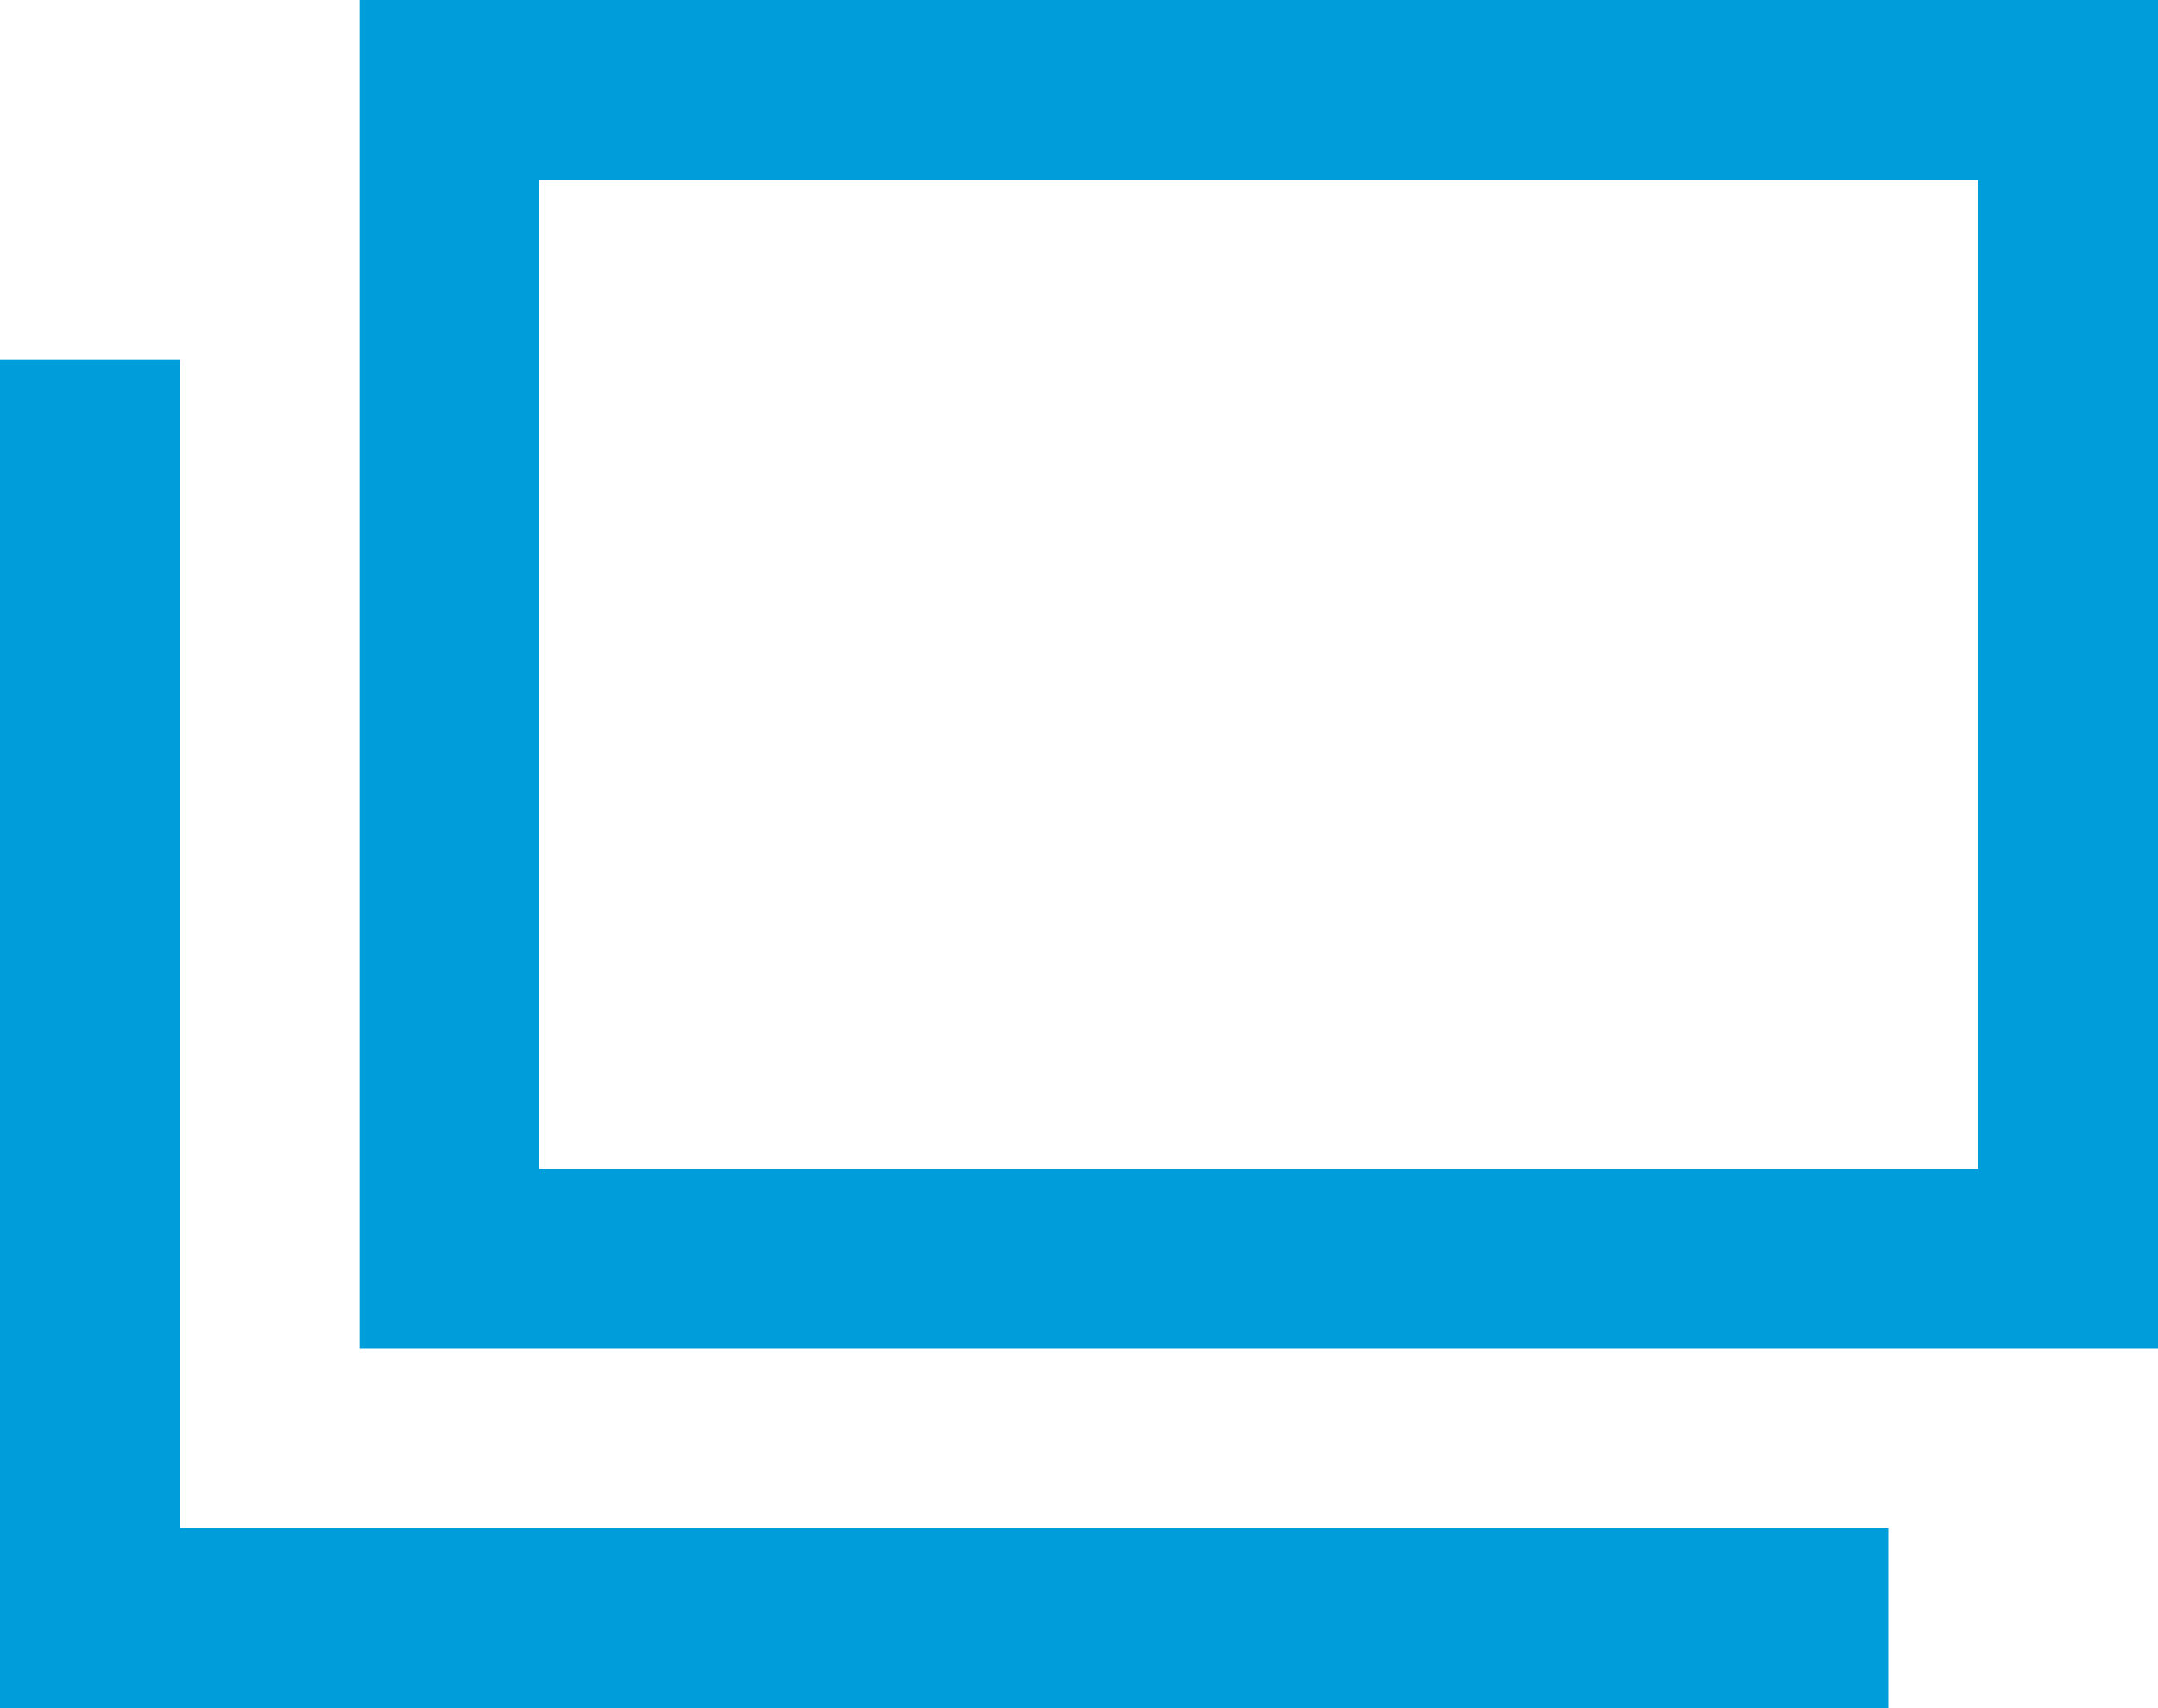
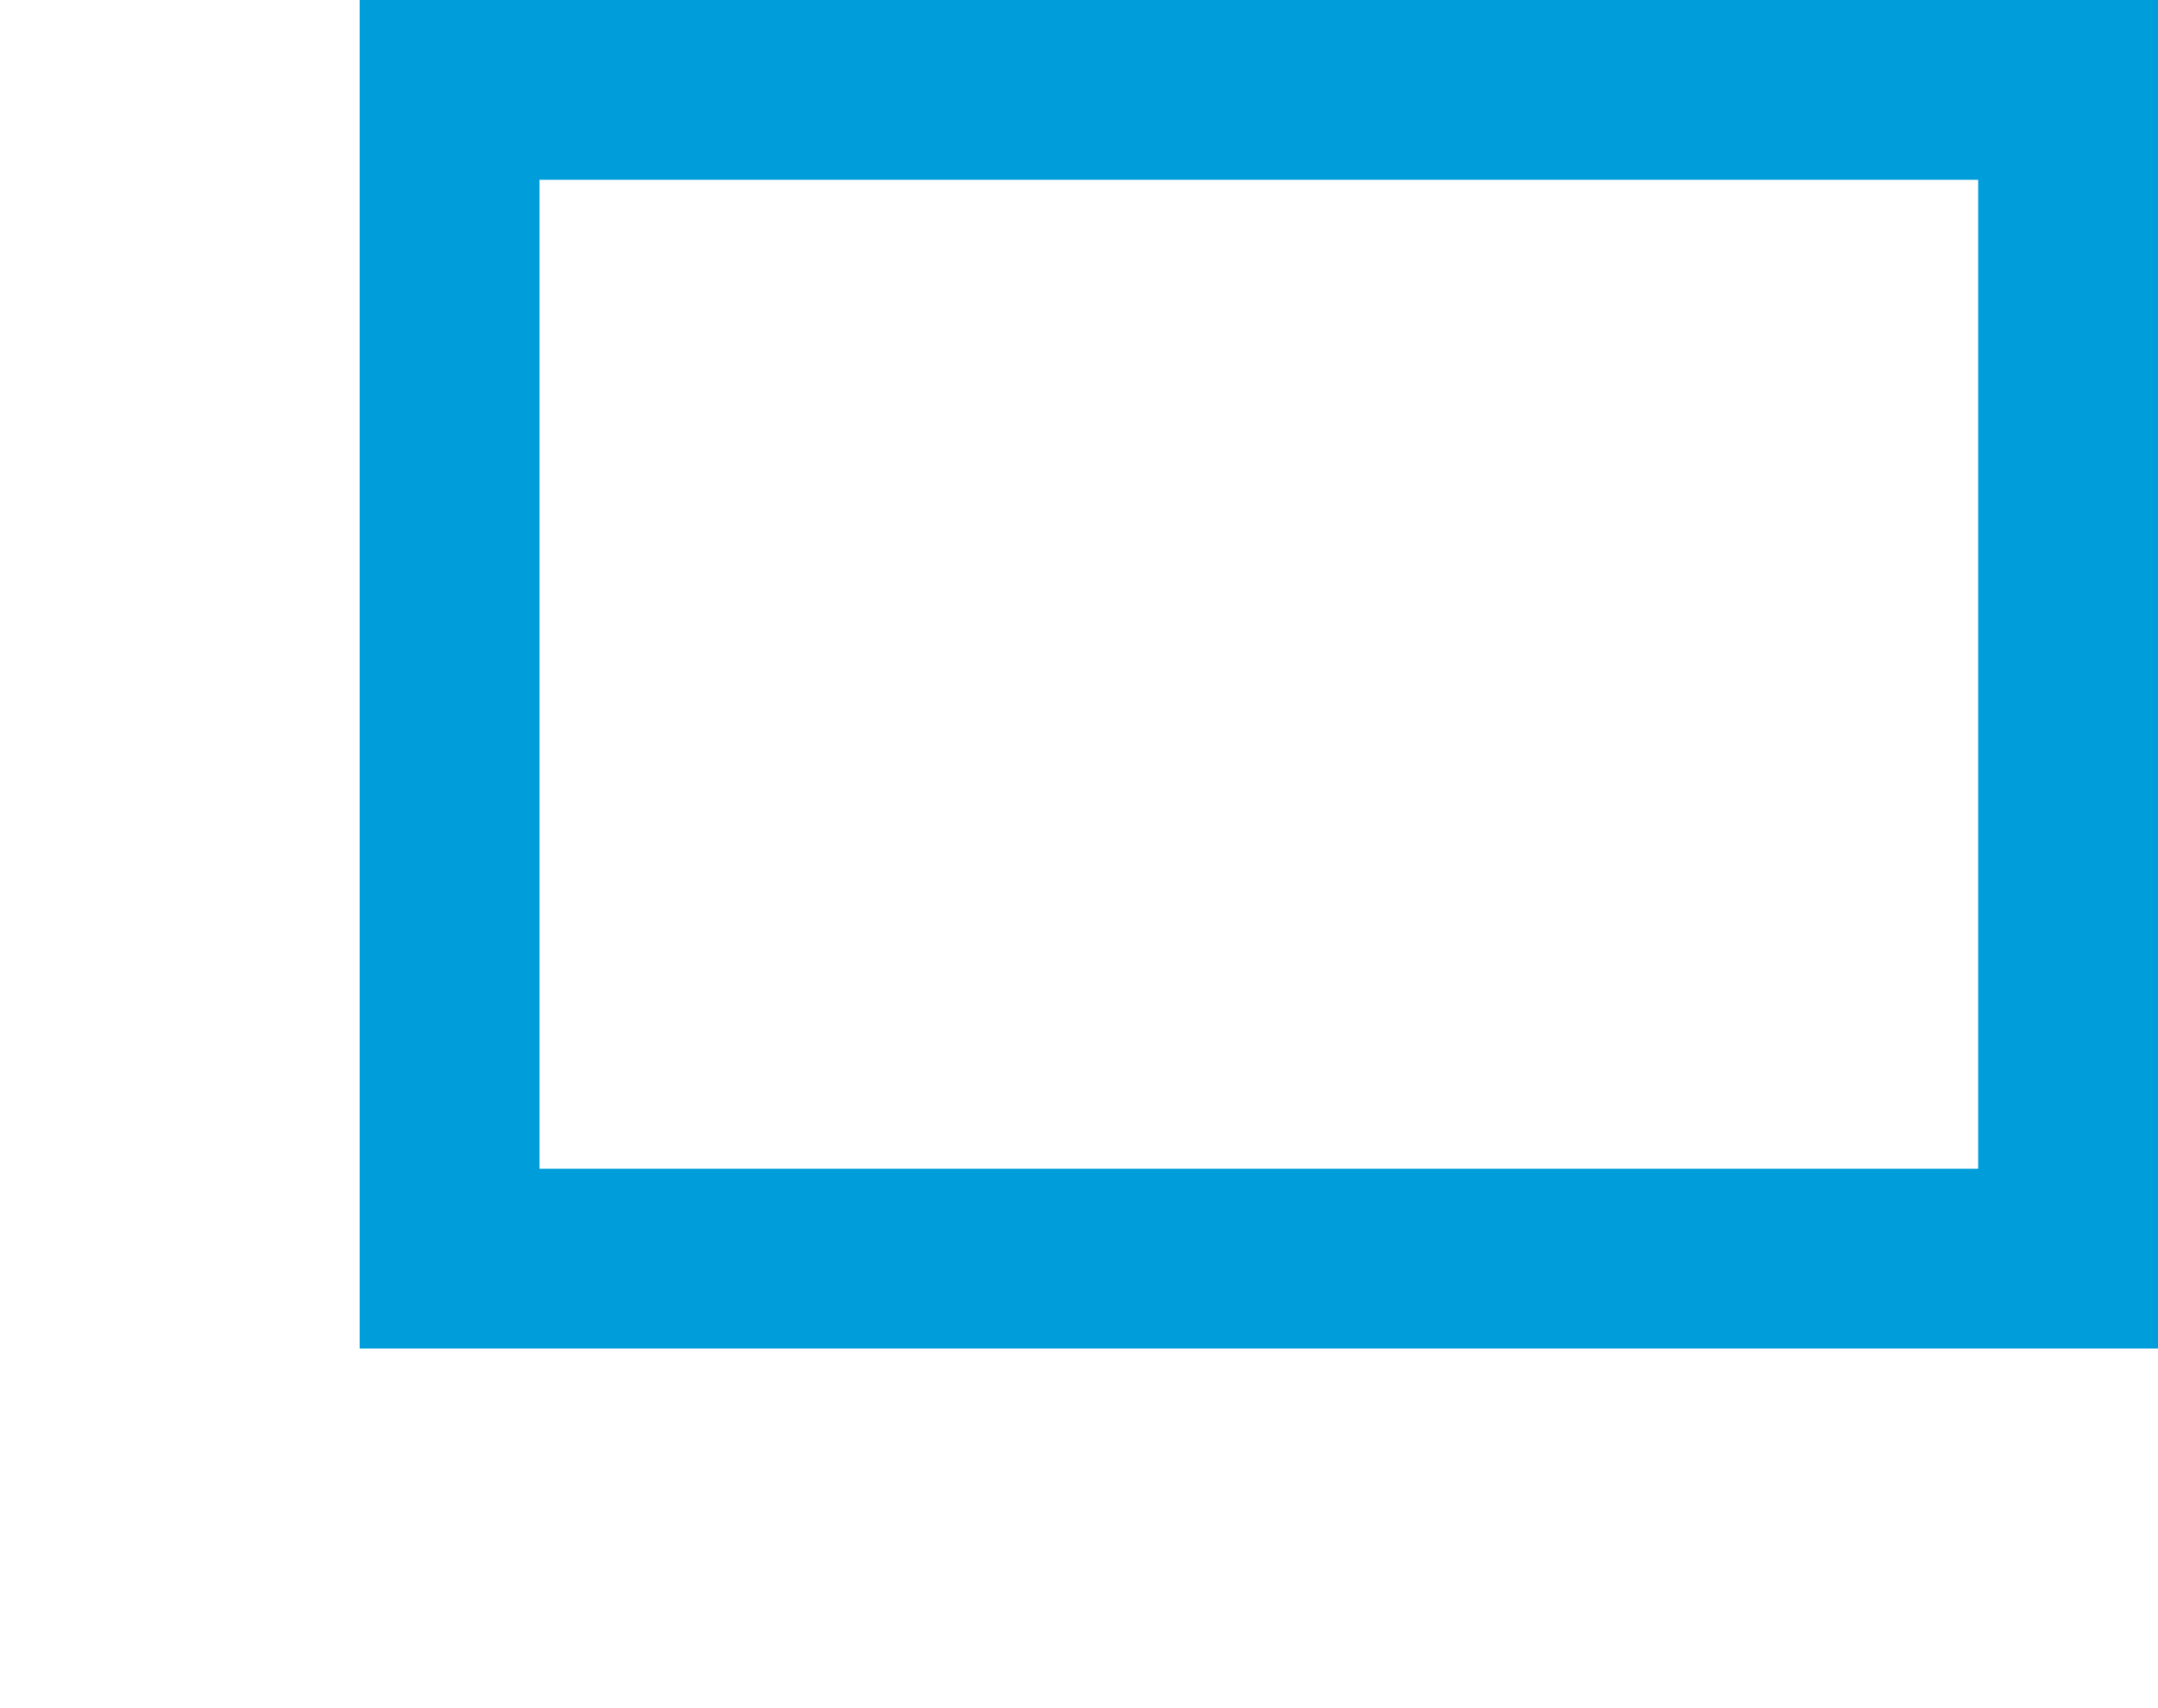
<svg xmlns="http://www.w3.org/2000/svg" id="b" width="24" height="19" viewBox="0 0 24 19">
  <defs>
    <style>.d{fill:#009ddb;}.e{fill:none;stroke:#009ddb;stroke-miterlimit:10;stroke-width:2px;}</style>
  </defs>
  <g id="c">
    <g>
-       <path class="d" d="M22,2V13H6V2H22m2-2H4V15H24V0h0Z" />
-       <polyline class="e" points="21 18 1 18 1 4" />
+       <path class="d" d="M22,2V13H6V2H22m2-2H4V15H24V0h0" />
    </g>
  </g>
</svg>